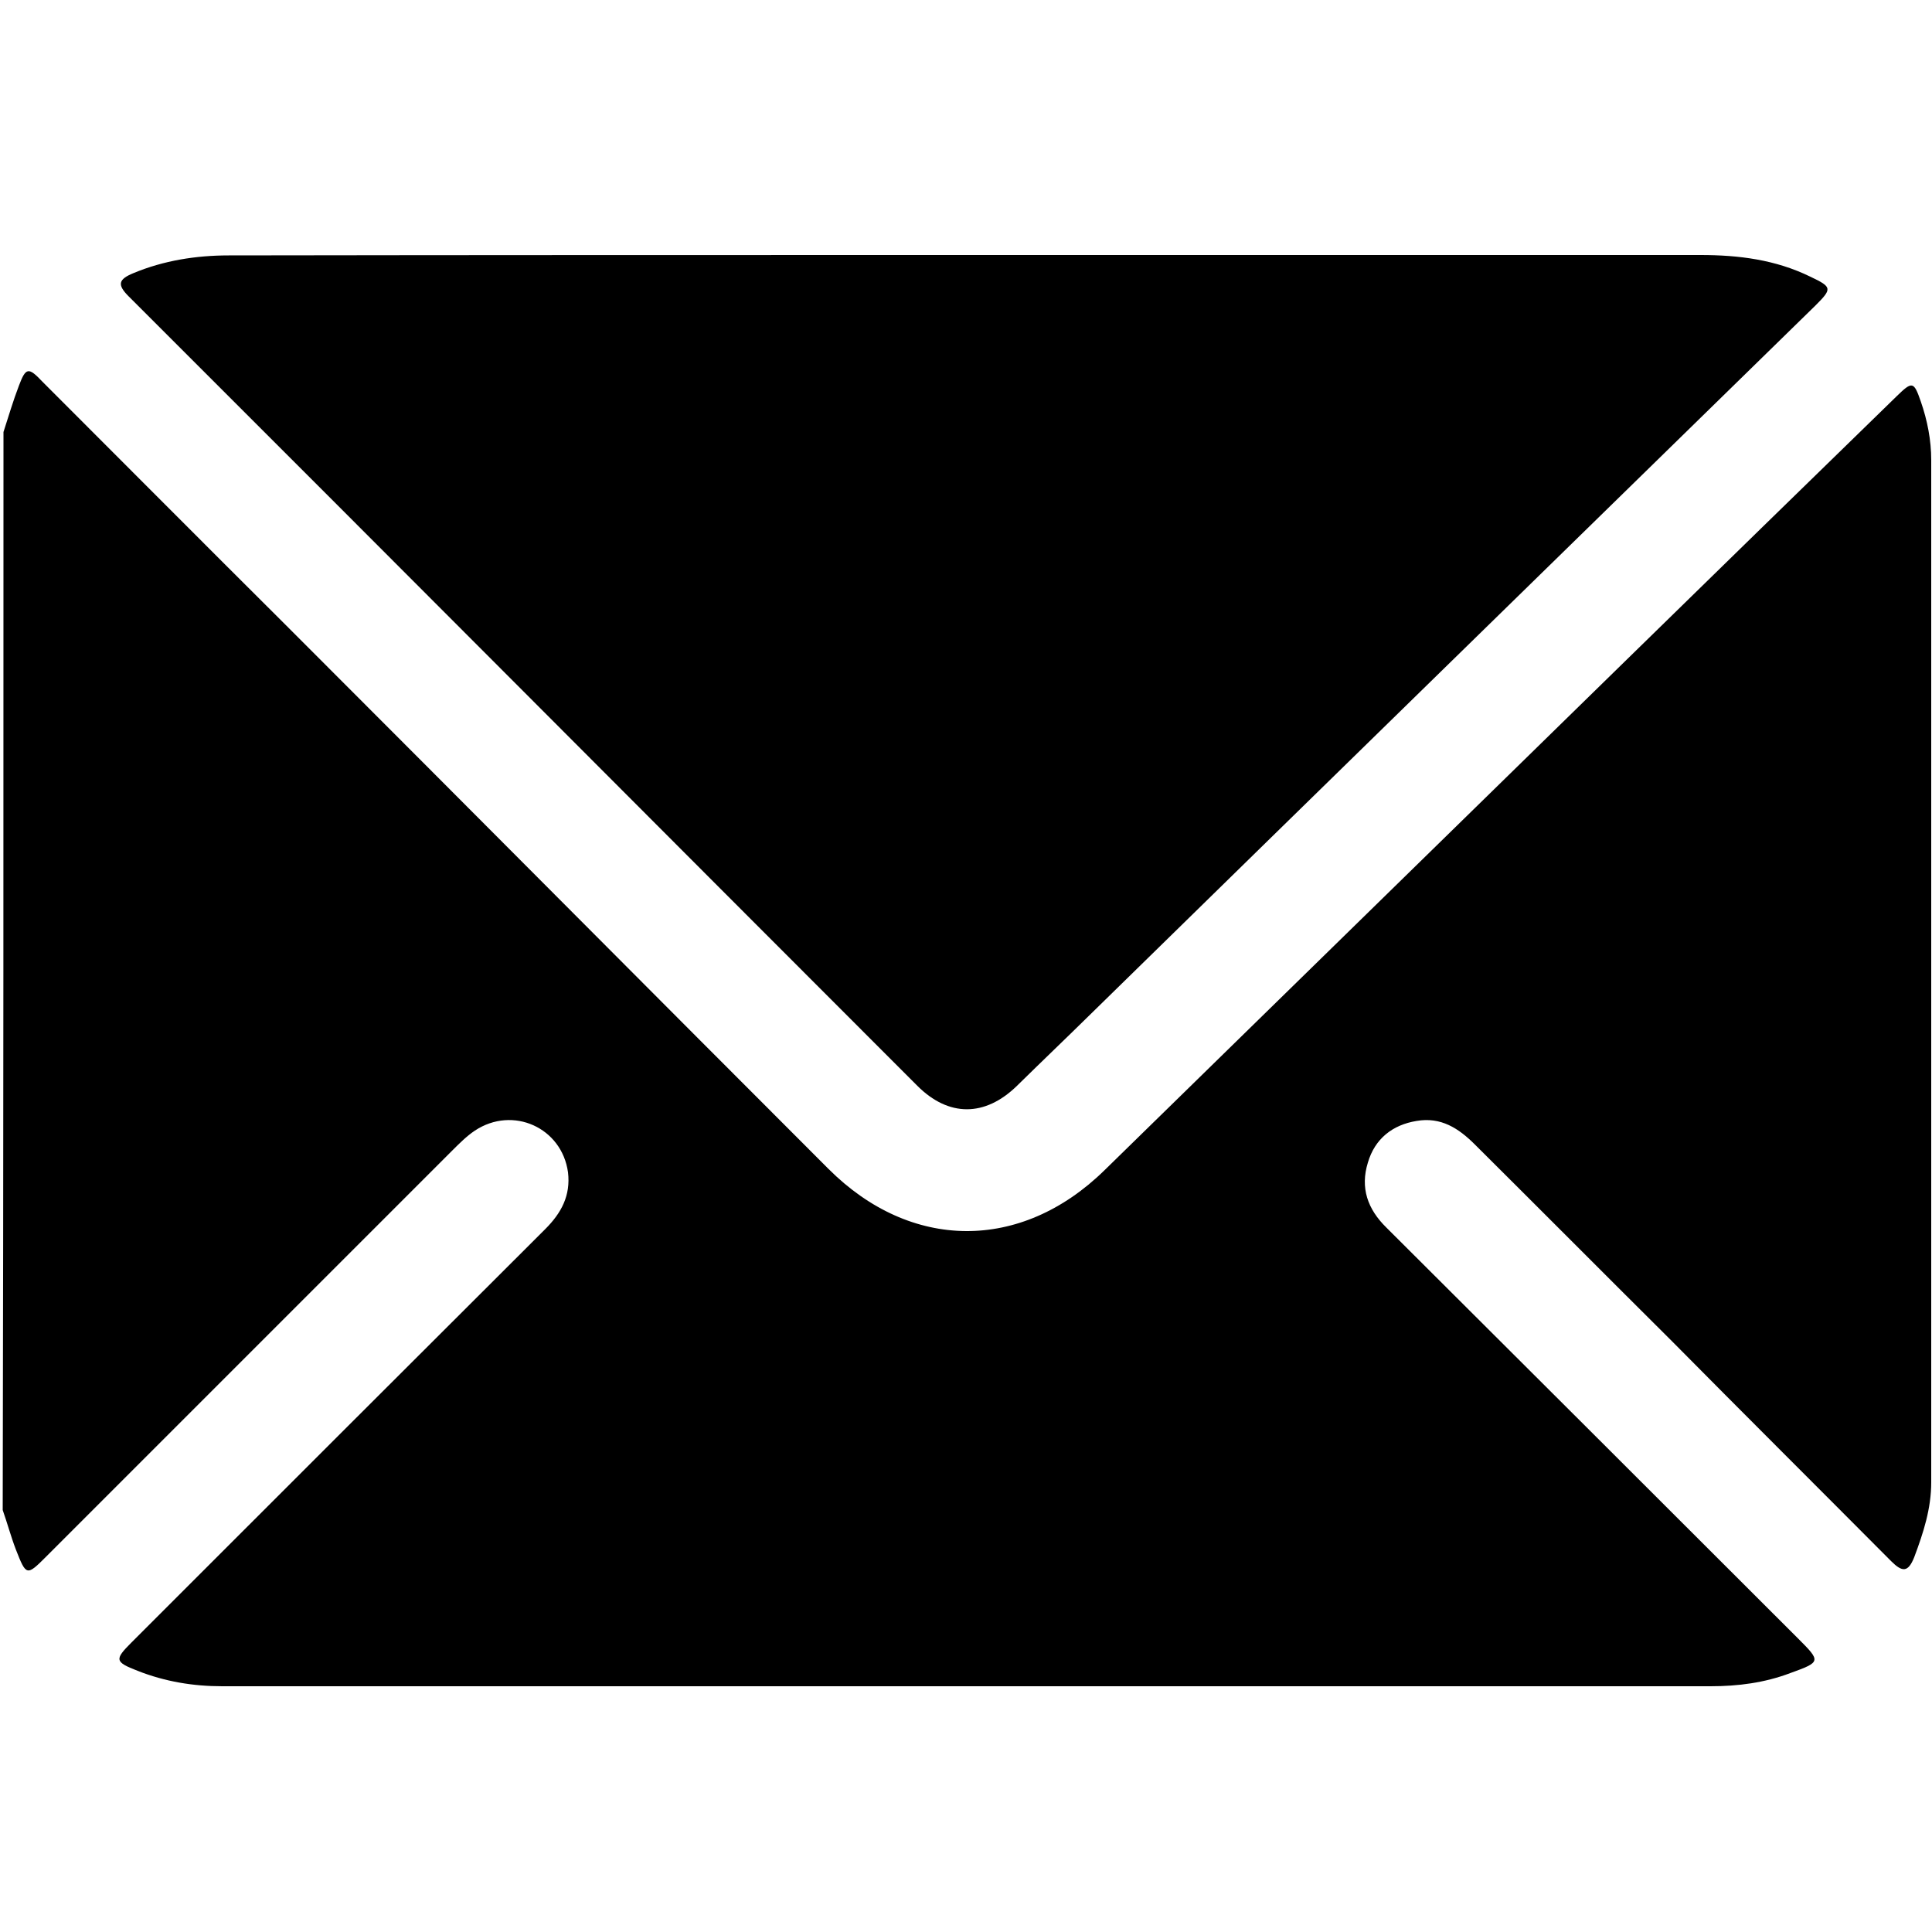
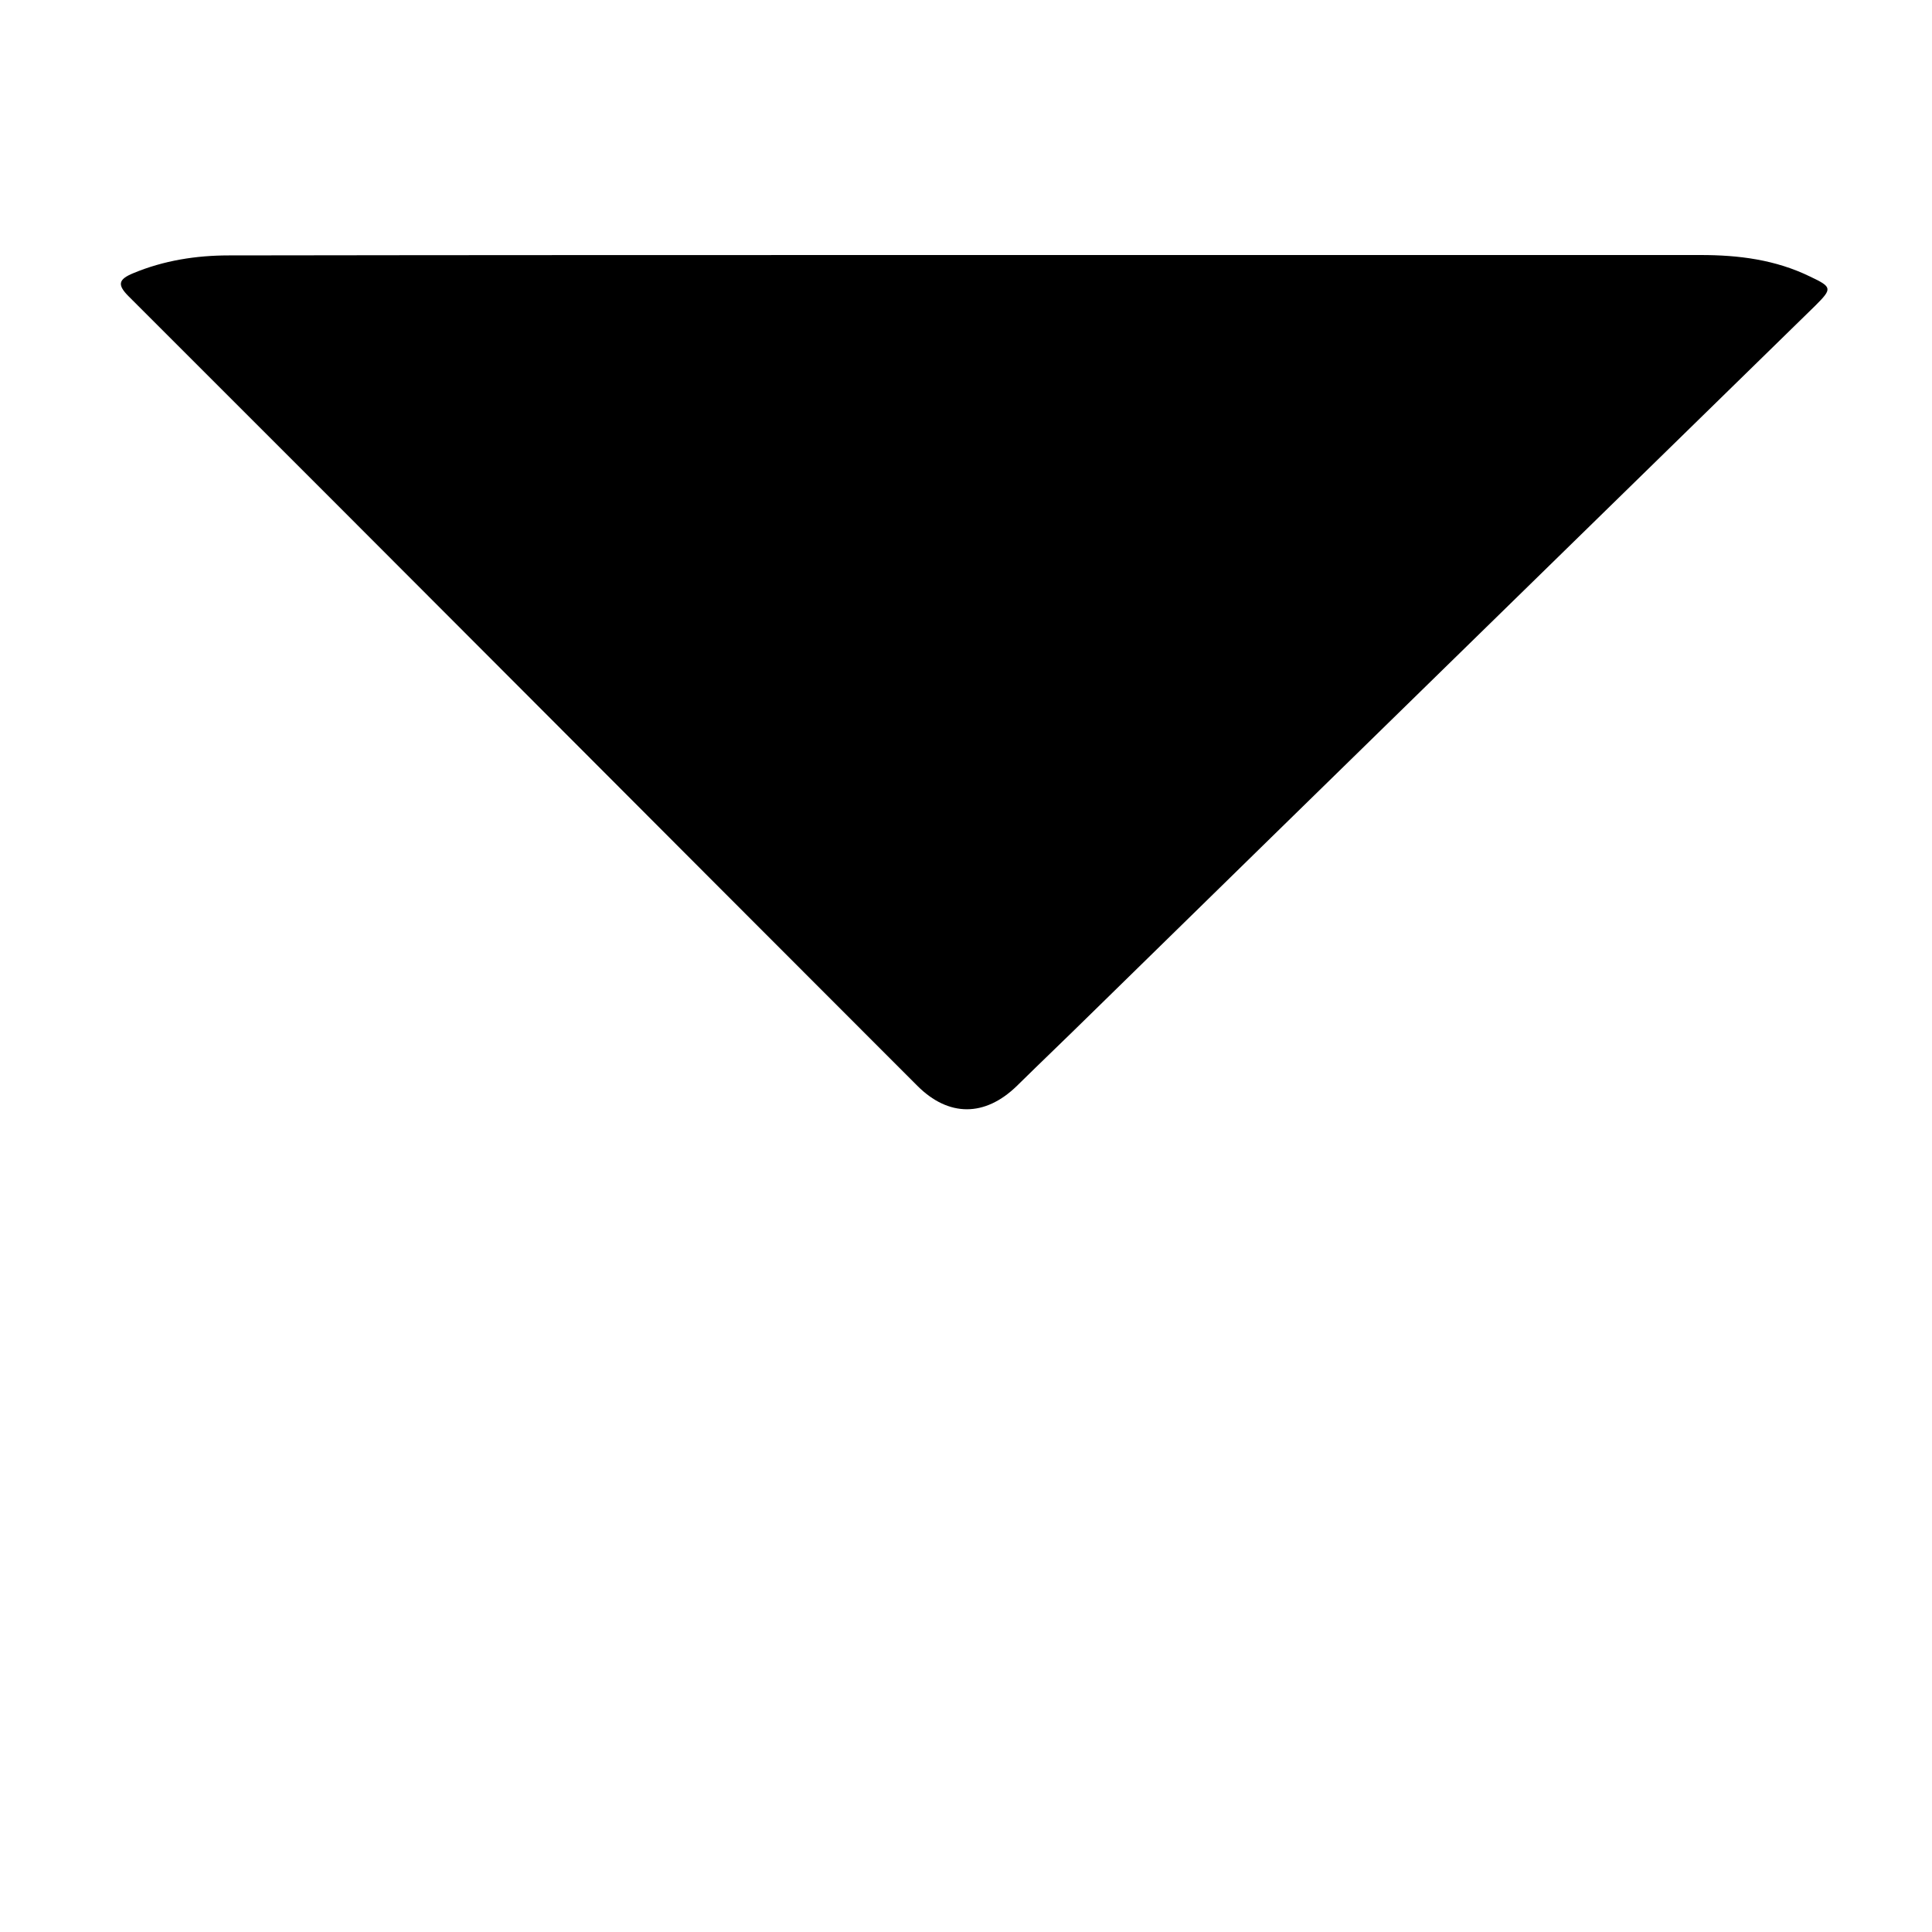
<svg xmlns="http://www.w3.org/2000/svg" version="1.1" id="Capa_1" x="0px" y="0px" viewBox="0 0 500 500" enable-background="new 0 0 500 500" xml:space="preserve">
  <g>
-     <path d="M0.9,111.8c1.3-4,2.5-8.1,4-12c1.8-4.8,2.5-4.8,6.1-1c21.1,21.1,42.2,42.3,63.4,63.4c46.7,46.7,93.3,93.6,140,140.3   c21.3,21.3,49.8,21.5,71.4,0.4c45-44,90.1-88.1,135.1-132.1c23.3-22.8,46.7-45.6,70-68.3c4-3.9,4.4-3.8,6.2,1.4   c1.7,4.9,2.7,10,2.7,15.2c0,88.1,0,176.3,0,264.5c0,6.8-2,13-4.4,19.4c-1.6,4-3.1,3.9-6,1c-18.9-19-37.9-37.9-56.7-56.9   c-17-16.9-34-34-51-50.9c-4.2-4.2-8.8-7.2-15.1-6.1c-6.2,1-10.8,4.6-12.6,10.8c-2,6.5-0.1,12,4.8,16.8   c35.5,35.4,71.1,70.9,106.5,106.3c6,6,6,6.1-2,9c-6.6,2.5-13.5,3.4-20.6,3.4c-128.5,0-256.8,0-385.2,0c-7.5,0-14.8-1.2-21.9-4   c-5.9-2.3-6-2.9-1.6-7.3c35.7-35.7,71.4-71.4,107.1-107c4.2-4.2,6.6-8.7,5.9-14.7c-1.6-11.6-14.3-17.3-24.1-10.8   c-2.1,1.4-4,3.3-5.9,5.2c-35,35-70,70-105,105c-5.1,5.1-5.2,5.1-7.9-1.8c-1.3-3.4-2.2-6.8-3.4-10.2C0.9,297.5,0.9,204.6,0.9,111.8z   " />
    <path d="M250.6,66c63.1,0,126.4,0,189.5,0c9.9,0,19.4,1.2,28.4,5.6c5.7,2.7,5.7,3.1,1.3,7.5c-62.6,61.2-125.2,122.3-187.7,183.5   c-6.2,6.1-12.6,12.2-18.9,18.4c-8.3,8.1-17.7,8.1-25.8,0c-68.1-68.1-136-136.3-204.1-204.3c-3-3-2.7-4.4,1.2-6   c7.9-3.3,16.3-4.6,24.7-4.6C123,66,186.9,66,250.6,66z" />
  </g>
</svg>